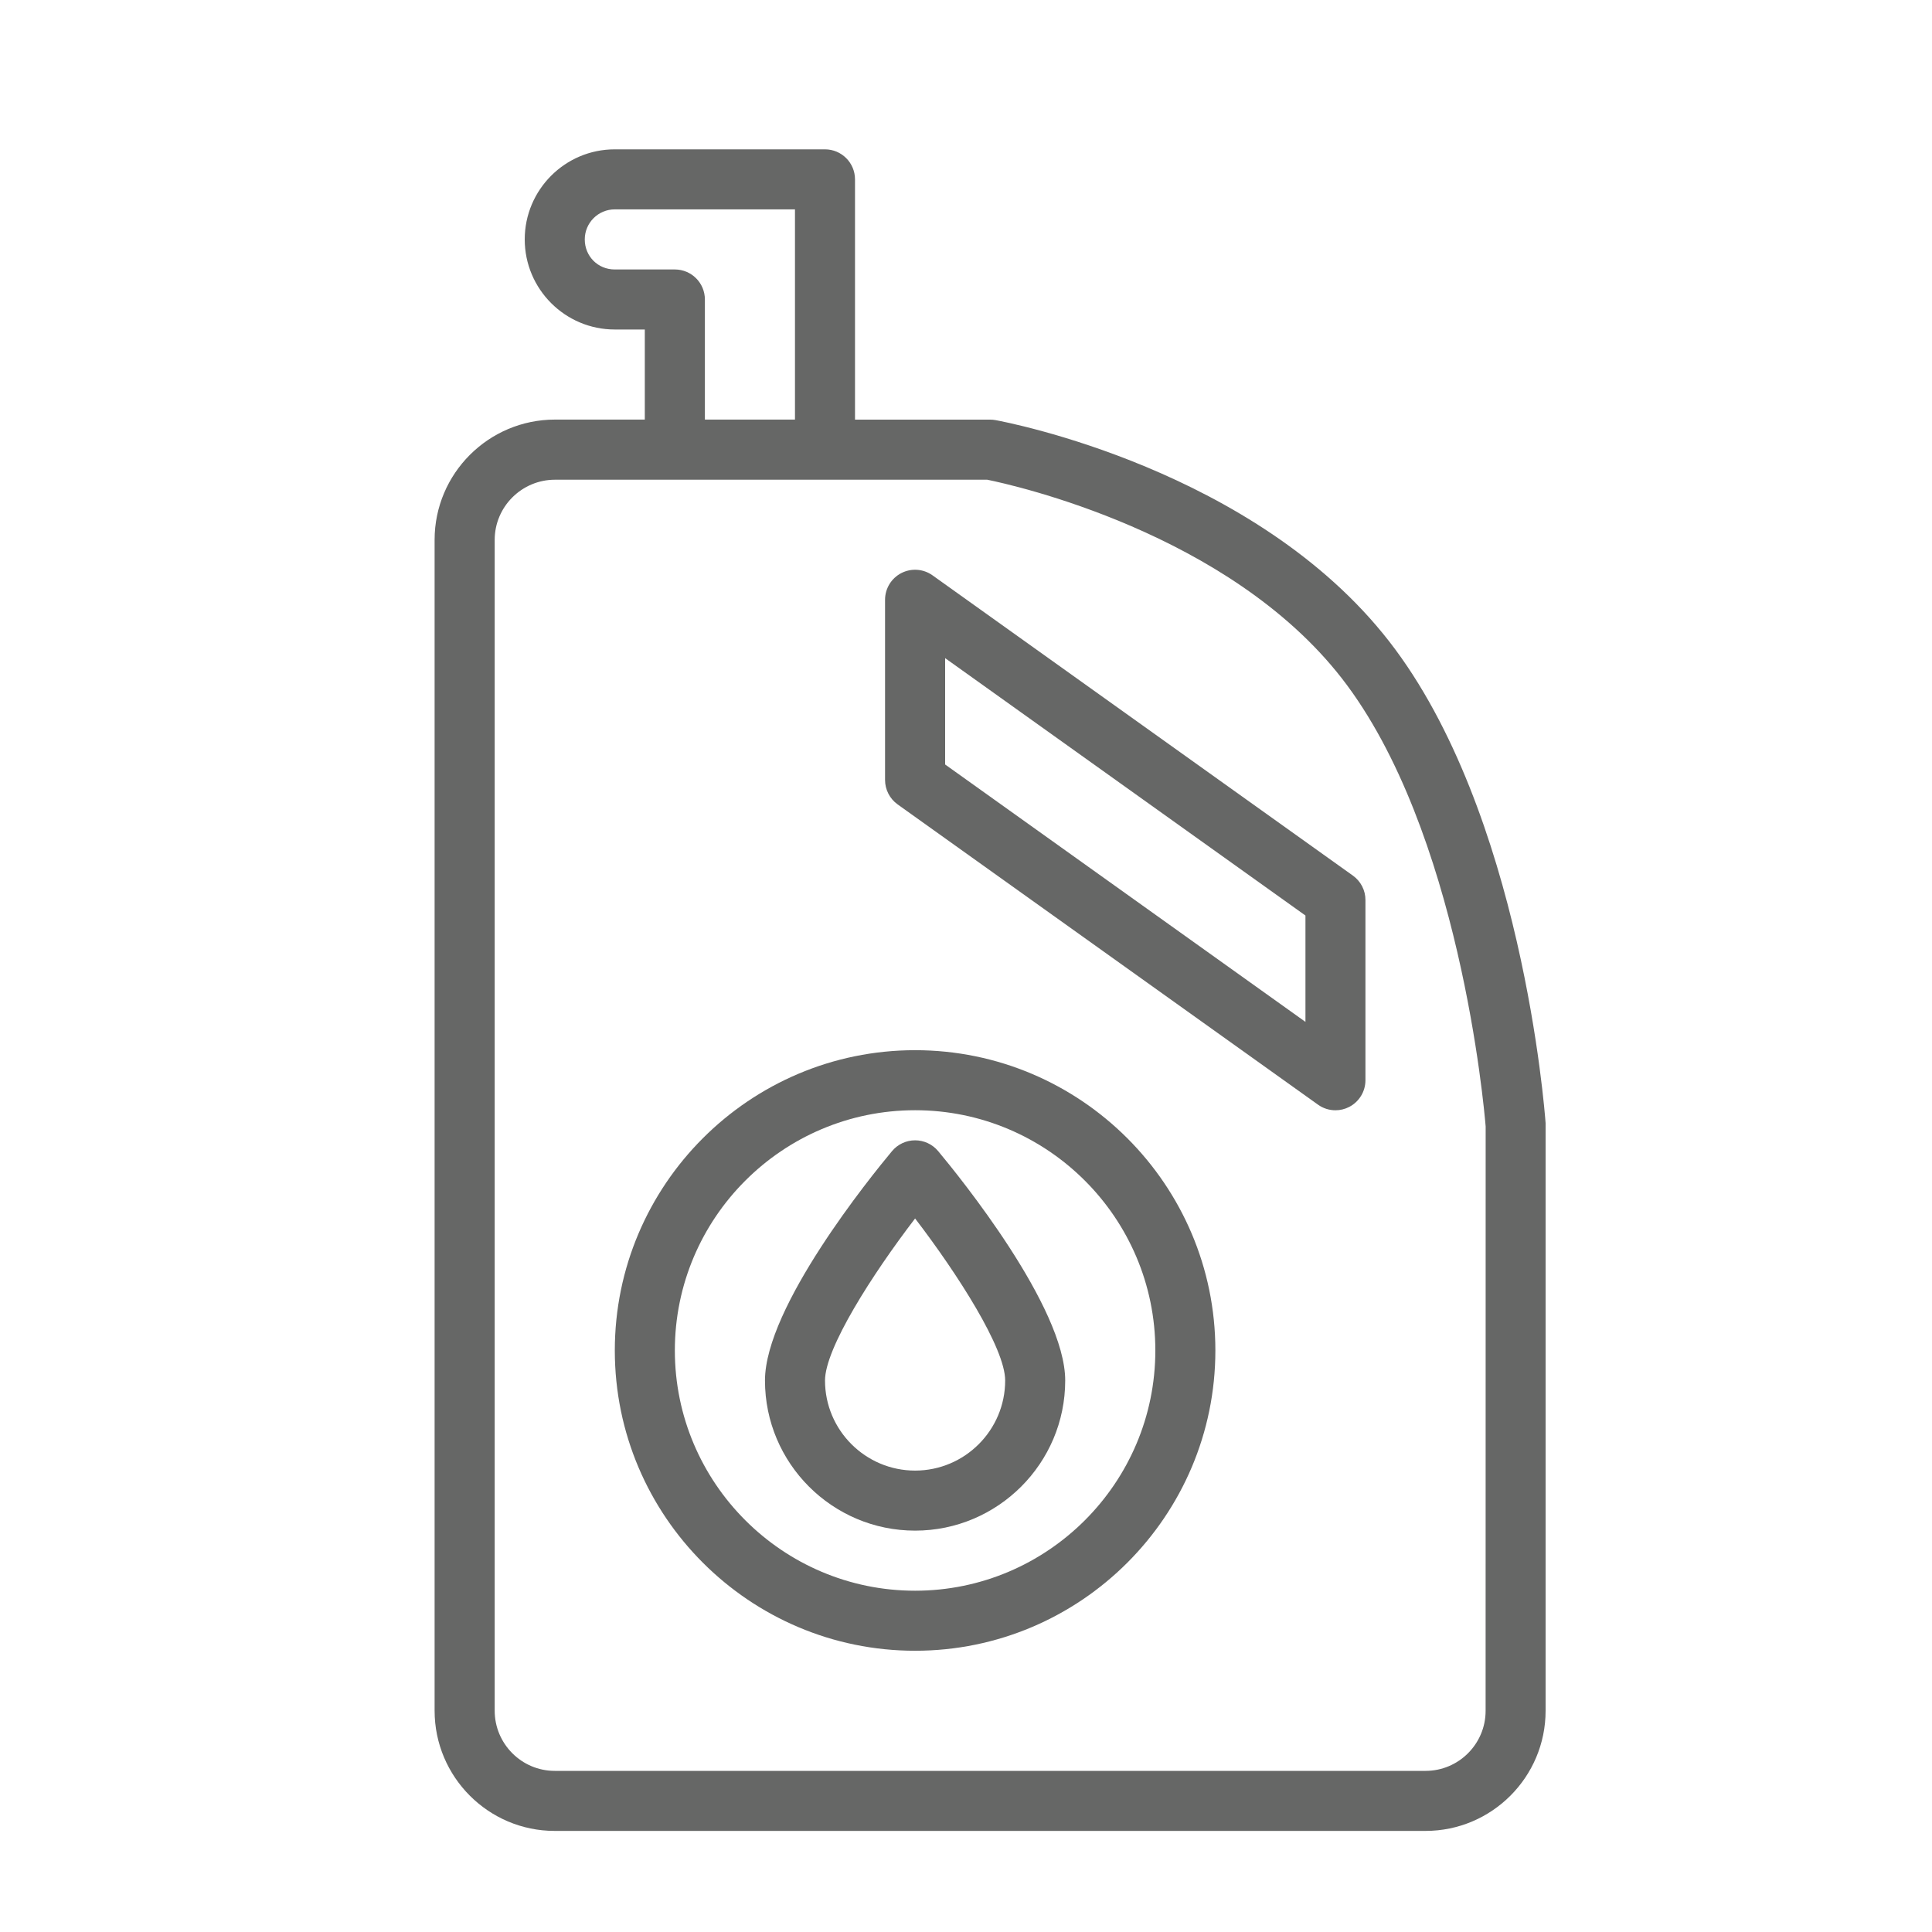
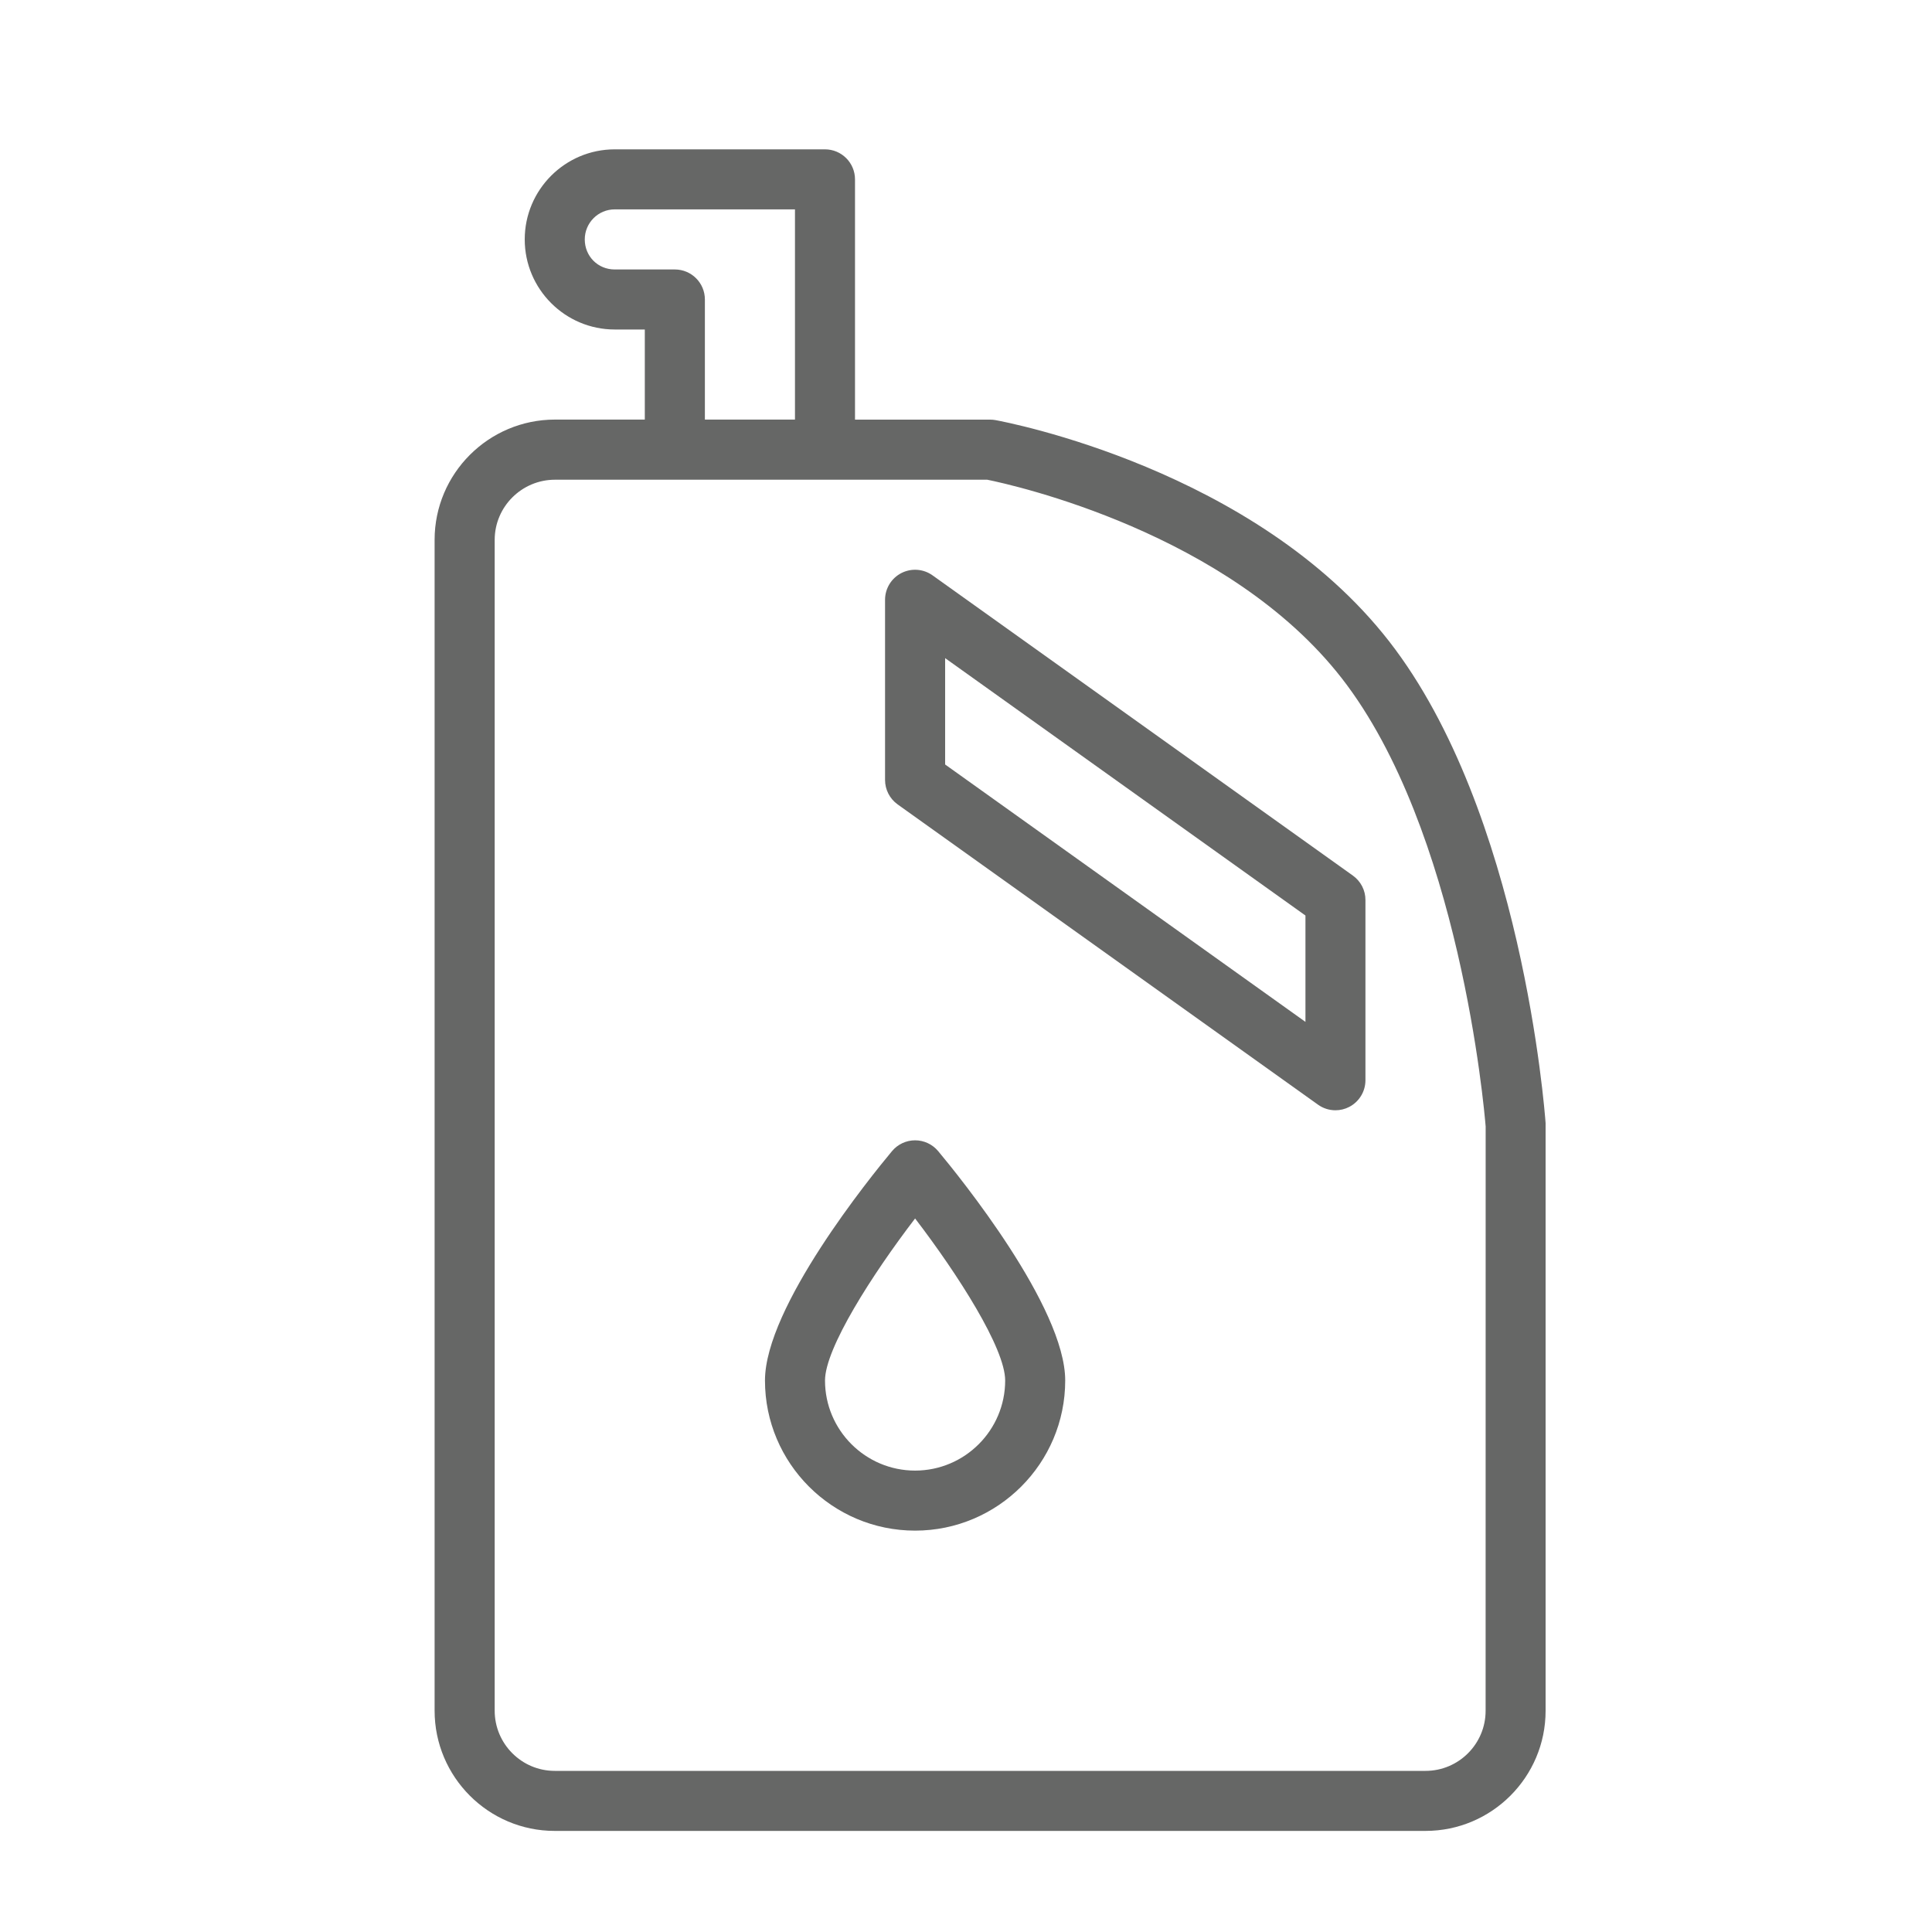
<svg xmlns="http://www.w3.org/2000/svg" version="1.1" x="0px" y="0px" width="40px" height="40px" viewBox="0 0 40 40" enable-background="new 0 0 40 40" xml:space="preserve">
  <g id="guide">
</g>
  <g id="Layer_2">
    <g>
      <g>
        <path fill="#666766" d="M32,23.253c-0.019-0.261-0.493-6.444-3.238-9.973c-2.774-3.567-7.932-4.542-8.151-4.582     c-0.037-0.007-0.074-0.01-0.111-0.01h-2.798V3.714c0-0.343-0.278-0.622-0.622-0.622h-4.353c-1.028,0-1.863,0.837-1.863,1.865     s0.836,1.865,1.863,1.865h0.623v1.865h-1.86c-1.374,0-2.492,1.117-2.492,2.49v24.24c0,1.373,1.115,2.49,2.486,2.49h18.03     c1.371,0,2.486-1.115,2.486-2.487V23.298C32.001,23.283,32.001,23.268,32,23.253z M12.727,5.579c-0.348,0-0.62-0.273-0.62-0.622     c0-0.343,0.278-0.622,0.62-0.622h3.732v4.352h-1.865V6.201c0-0.343-0.278-0.622-0.622-0.622H12.727z M30.758,35.421     c0,0.685-0.558,1.243-1.243,1.243h-18.03c-0.685,0-1.243-0.559-1.243-1.246v-24.24c0-0.687,0.56-1.246,1.249-1.246h2.482h3.108     h3.359c0.529,0.107,4.992,1.093,7.341,4.112c2.437,3.134,2.946,8.888,2.978,9.279L30.758,35.421L30.758,35.421z" />
      </g>
    </g>
    <g>
      <g>
-         <path fill="#666766" d="M18.946,21.743c-3.428,0-6.217,2.789-6.217,6.217s2.789,6.217,6.217,6.217s6.217-2.789,6.217-6.217     S22.374,21.743,18.946,21.743z M18.946,32.934c-2.742,0-4.974-2.231-4.974-4.974s2.231-4.974,4.974-4.974     s4.974,2.231,4.974,4.974S21.688,32.934,18.946,32.934z" />
-       </g>
+         </g>
    </g>
    <g>
      <g>
        <path fill="#666766" d="M19.423,23.832c-0.118-0.141-0.293-0.223-0.477-0.223s-0.359,0.082-0.477,0.223     c-0.439,0.526-2.631,3.229-2.631,4.75c0,1.714,1.394,3.108,3.108,3.108c1.714,0,3.108-1.395,3.108-3.108     C22.054,27.06,19.862,24.358,19.423,23.832z M18.946,30.447c-1.028,0-1.865-0.837-1.865-1.865c0-0.667,0.976-2.194,1.865-3.355     c0.889,1.161,1.865,2.688,1.865,3.355C20.811,29.61,19.974,30.447,18.946,30.447z" />
      </g>
    </g>
    <g>
      <g>
        <path fill="#666766" d="M28.011,18.129l-8.704-6.217c-0.19-0.136-0.439-0.153-0.646-0.047c-0.207,0.107-0.337,0.32-0.337,0.553     v3.73c0,0.201,0.097,0.389,0.26,0.506l8.704,6.217c0.107,0.077,0.234,0.116,0.361,0.116c0.097,0,0.195-0.023,0.284-0.069     c0.207-0.107,0.337-0.32,0.337-0.553v-3.73C28.271,18.434,28.174,18.246,28.011,18.129z M27.028,21.157l-7.46-5.329v-2.202     l7.46,5.329V21.157z" />
      </g>
    </g>
  </g>
</svg>